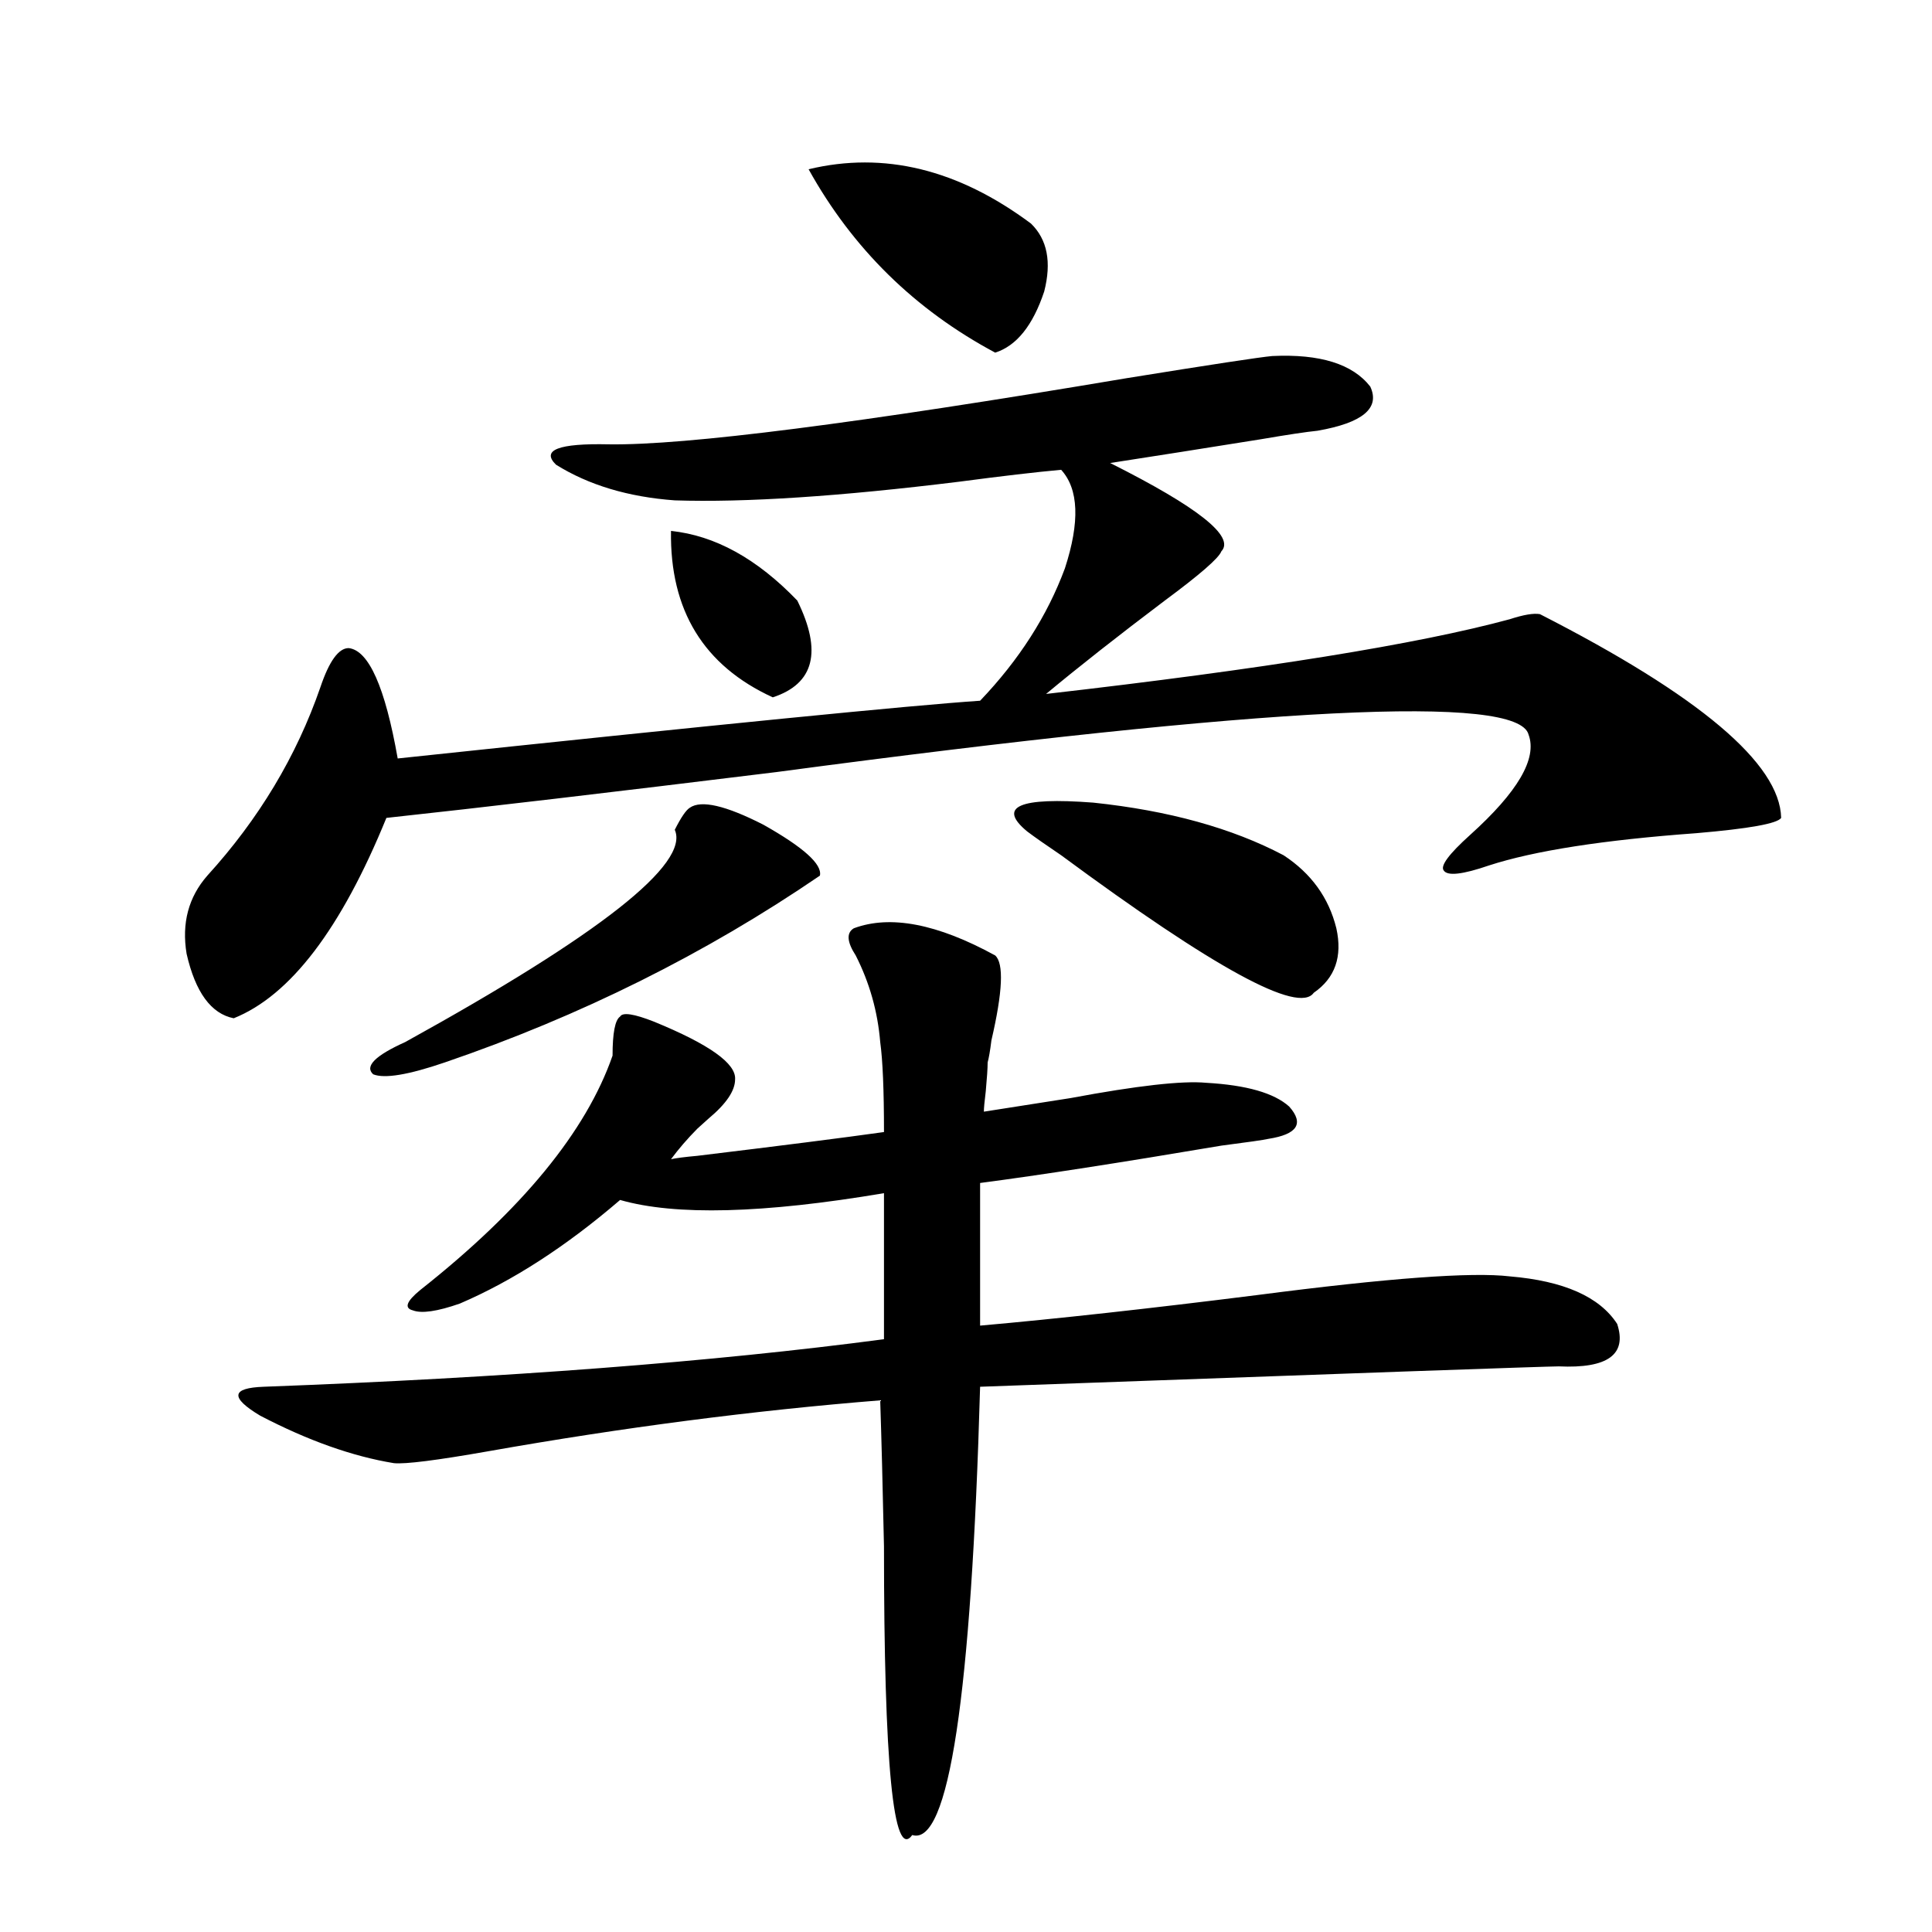
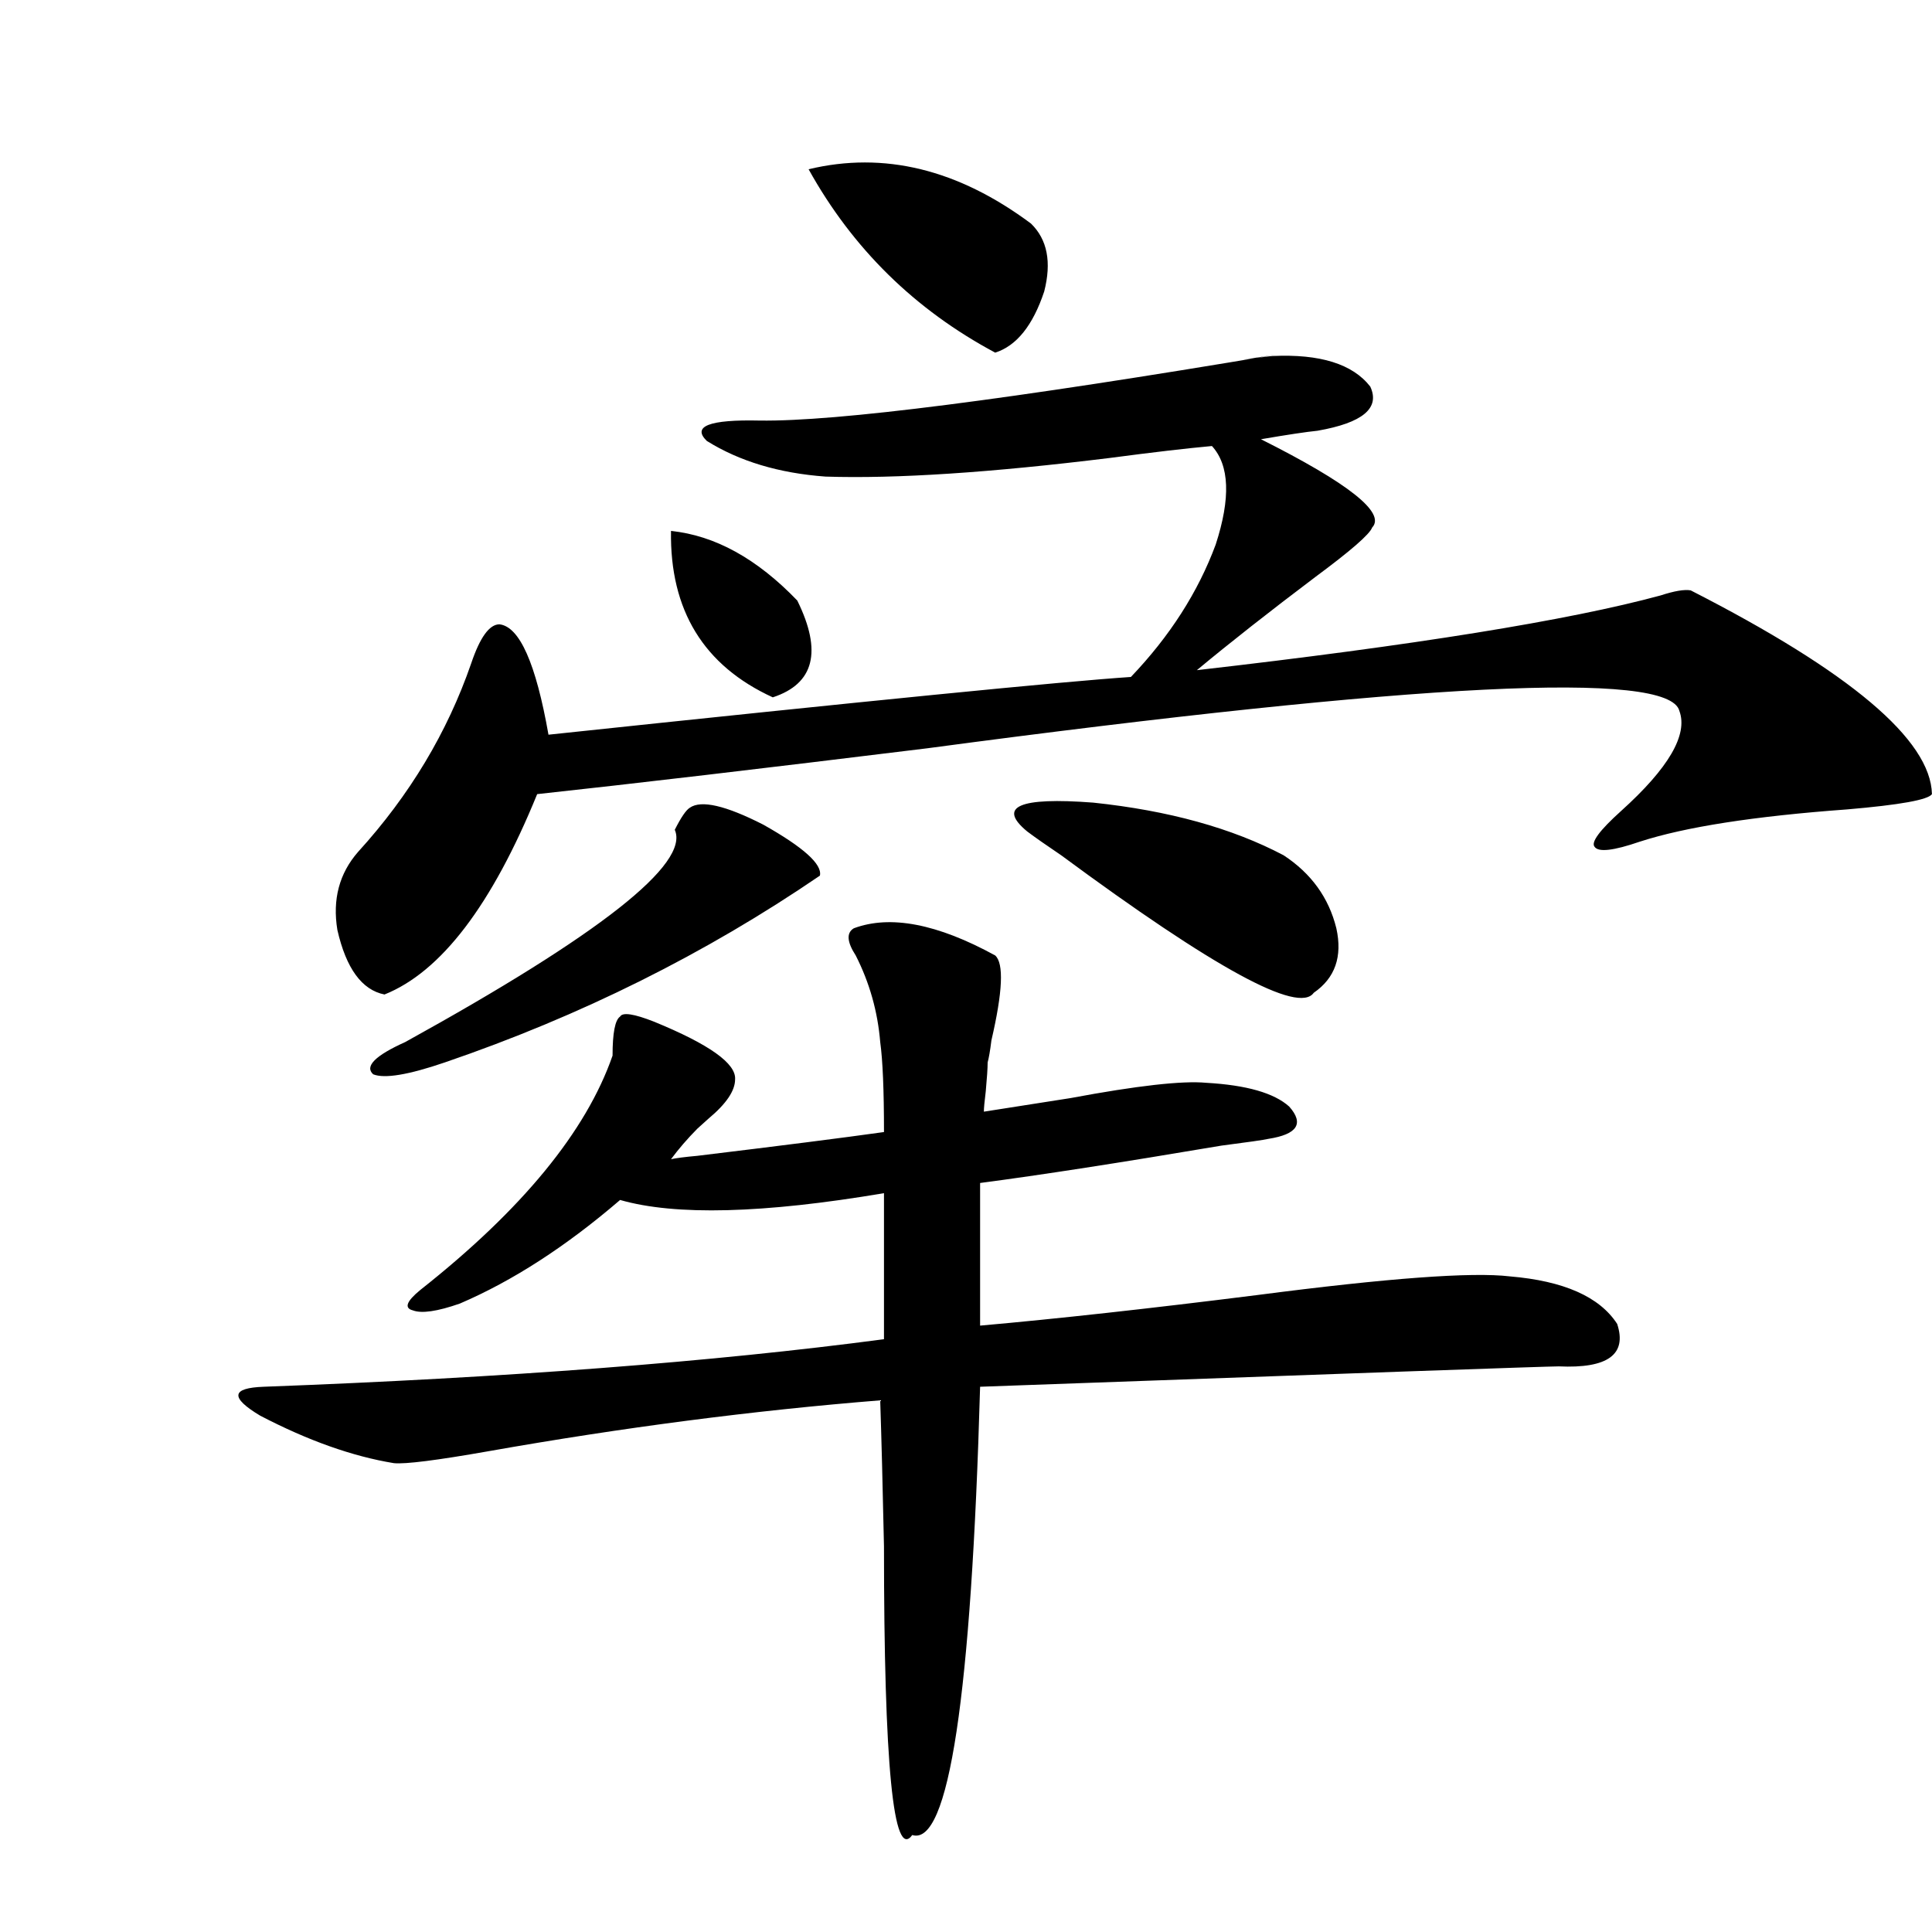
<svg xmlns="http://www.w3.org/2000/svg" version="1.1" id="图层_1" x="0px" y="0px" width="1000px" height="1000px" viewBox="0 0 1000 1000" enable-background="new 0 0 1000 1000" xml:space="preserve">
-   <path d="M658.521,184.281c24.71-1.167,41.615,4.106,50.73,15.82c5.198,11.138-3.902,18.76-27.316,22.852  c-5.854,0.591-15.609,2.061-29.268,4.395c-29.268,4.697-55.288,8.789-78.047,12.305c45.517,22.852,64.709,38.096,57.56,45.703  c-1.311,3.516-11.067,12.017-29.268,25.488c-24.07,18.169-44.557,34.277-61.462,48.34c112.512-12.881,192.51-25.776,239.994-38.672  c7.149-2.334,12.347-3.213,15.609-2.637c82.59,42.188,124.219,77.344,124.875,105.469c-1.951,2.939-16.585,5.576-43.901,7.91  c-48.139,3.516-83.9,9.092-107.314,16.699c-13.658,4.697-21.463,5.576-23.414,2.637c-1.951-2.334,2.592-8.486,13.658-18.457  c24.71-22.261,34.786-39.551,30.243-51.855c-5.213-21.094-134.966-14.639-389.259,19.336  c-85.852,10.547-153.167,18.457-201.946,23.73c-23.414,57.432-49.755,91.997-79.022,103.711  c-11.707-2.334-19.847-13.472-24.39-33.398c-2.607-15.82,0.976-29.292,10.731-40.43c26.661-29.292,46.173-61.812,58.535-97.559  c4.542-13.472,9.42-20.215,14.634-20.215c10.396,1.182,18.856,20.215,25.365,57.129c165.85-17.578,266.335-27.534,301.456-29.883  c20.152-21.094,34.786-43.945,43.901-68.555c7.805-24.019,7.149-41.006-1.951-50.977c-13.018,1.182-30.578,3.228-52.682,6.152  c-61.797,7.622-110.897,10.85-147.313,9.668c-24.07-1.758-44.557-7.91-61.462-18.457c-7.805-7.607,1.296-11.123,27.316-10.547  c39.664,0.591,129.097-10.835,268.286-34.277C626.967,188.676,652.012,184.872,658.521,184.281z M380.479,558.695  c0,5.864-4.558,12.607-13.658,20.215c-2.607,2.349-4.558,4.106-5.854,5.273c-5.213,5.273-9.756,10.547-13.658,15.82  c2.591-0.576,7.149-1.167,13.658-1.758c43.566-5.273,75.76-9.365,96.583-12.305c0-21.67-0.656-37.202-1.951-46.582  c-1.311-15.82-5.533-30.762-12.683-44.824c-4.558-7.031-4.878-11.714-0.976-14.063c18.856-7.031,43.246-2.334,73.169,14.063  c4.543,4.106,3.902,18.76-1.951,43.945c-0.656,5.273-1.311,9.092-1.951,11.426c0,2.939-0.335,7.91-0.976,14.941  c-0.656,5.273-0.976,8.789-0.976,10.547c11.052-1.758,26.006-4.092,44.877-7.031c34.466-6.44,57.88-9.077,70.242-7.91  c20.807,1.182,35.121,5.273,42.926,12.305c7.805,8.789,4.222,14.365-10.731,16.699c-2.607,0.591-10.731,1.758-24.39,3.516  c-52.041,8.789-93.656,15.244-124.875,19.336v73.828c39.664-3.516,87.468-8.789,143.411-15.82  c67.635-8.789,111.217-12.002,130.729-9.668c27.957,2.349,46.493,10.547,55.608,24.609c5.198,15.82-4.878,23.154-30.243,21.973  c-5.854,0-105.698,3.516-299.505,10.547c-4.558,160.538-16.265,237.882-35.121,232.031c-9.756,13.473-14.634-36.337-14.634-149.414  c-0.656-31.05-1.311-56.25-1.951-75.586c-65.7,5.273-133.335,14.063-202.922,26.367c-26.676,4.697-42.926,6.743-48.779,6.152  c-21.463-3.516-44.557-11.714-69.267-24.609c-15.609-9.365-14.969-14.351,1.951-14.941c125.515-4.683,232.51-12.881,320.968-24.609  v-75.586c-62.438,10.547-107.97,11.729-136.582,3.516c-27.972,24.033-55.608,41.899-82.925,53.613  c-11.707,4.106-19.847,5.273-24.39,3.516c-4.558-1.167-3.262-4.683,3.902-10.547c52.682-41.597,85.852-82.026,99.51-121.289  c0-11.714,1.296-18.457,3.902-20.215c1.296-2.334,7.149-1.455,17.561,2.637C367.141,540.541,381.119,550.497,380.479,558.695z   M357.065,418.07c5.854-4.092,18.536-1.167,38.048,8.789c20.807,11.729,30.563,20.518,29.268,26.367  c-59.191,40.43-123.899,72.661-194.142,96.68c-18.872,6.455-31.219,8.501-37.072,6.152c-4.558-4.092,0.976-9.668,16.585-16.699  C310.557,483.7,357.065,447.074,349.26,429.496C352.507,423.056,355.114,419.252,357.065,418.07z M347.309,274.809  c22.759,2.349,44.542,14.365,65.364,36.035c13.003,26.367,8.78,43.066-12.683,50.098  C364.214,344.545,346.654,315.829,347.309,274.809z M533.646,115.727c8.445,8.213,10.731,19.927,6.829,35.156  c-5.854,17.578-14.314,28.125-25.365,31.641c-41.63-22.261-73.824-53.901-96.583-94.922  C457.55,78.236,495.918,87.602,533.646,115.727z M531.695,430.375c-15.609-12.881-4.238-17.866,34.146-14.941  c39.023,4.106,71.858,13.184,98.534,27.246c14.299,9.38,23.414,21.973,27.316,37.793c3.247,14.653-0.656,25.791-11.707,33.398  c-7.805,11.138-51.386-12.593-130.729-71.191C541.451,437.406,535.597,433.314,531.695,430.375z" />
+   <path d="M658.521,184.281c24.71-1.167,41.615,4.106,50.73,15.82c5.198,11.138-3.902,18.76-27.316,22.852  c-5.854,0.591-15.609,2.061-29.268,4.395c45.517,22.852,64.709,38.096,57.56,45.703  c-1.311,3.516-11.067,12.017-29.268,25.488c-24.07,18.169-44.557,34.277-61.462,48.34c112.512-12.881,192.51-25.776,239.994-38.672  c7.149-2.334,12.347-3.213,15.609-2.637c82.59,42.188,124.219,77.344,124.875,105.469c-1.951,2.939-16.585,5.576-43.901,7.91  c-48.139,3.516-83.9,9.092-107.314,16.699c-13.658,4.697-21.463,5.576-23.414,2.637c-1.951-2.334,2.592-8.486,13.658-18.457  c24.71-22.261,34.786-39.551,30.243-51.855c-5.213-21.094-134.966-14.639-389.259,19.336  c-85.852,10.547-153.167,18.457-201.946,23.73c-23.414,57.432-49.755,91.997-79.022,103.711  c-11.707-2.334-19.847-13.472-24.39-33.398c-2.607-15.82,0.976-29.292,10.731-40.43c26.661-29.292,46.173-61.812,58.535-97.559  c4.542-13.472,9.42-20.215,14.634-20.215c10.396,1.182,18.856,20.215,25.365,57.129c165.85-17.578,266.335-27.534,301.456-29.883  c20.152-21.094,34.786-43.945,43.901-68.555c7.805-24.019,7.149-41.006-1.951-50.977c-13.018,1.182-30.578,3.228-52.682,6.152  c-61.797,7.622-110.897,10.85-147.313,9.668c-24.07-1.758-44.557-7.91-61.462-18.457c-7.805-7.607,1.296-11.123,27.316-10.547  c39.664,0.591,129.097-10.835,268.286-34.277C626.967,188.676,652.012,184.872,658.521,184.281z M380.479,558.695  c0,5.864-4.558,12.607-13.658,20.215c-2.607,2.349-4.558,4.106-5.854,5.273c-5.213,5.273-9.756,10.547-13.658,15.82  c2.591-0.576,7.149-1.167,13.658-1.758c43.566-5.273,75.76-9.365,96.583-12.305c0-21.67-0.656-37.202-1.951-46.582  c-1.311-15.82-5.533-30.762-12.683-44.824c-4.558-7.031-4.878-11.714-0.976-14.063c18.856-7.031,43.246-2.334,73.169,14.063  c4.543,4.106,3.902,18.76-1.951,43.945c-0.656,5.273-1.311,9.092-1.951,11.426c0,2.939-0.335,7.91-0.976,14.941  c-0.656,5.273-0.976,8.789-0.976,10.547c11.052-1.758,26.006-4.092,44.877-7.031c34.466-6.44,57.88-9.077,70.242-7.91  c20.807,1.182,35.121,5.273,42.926,12.305c7.805,8.789,4.222,14.365-10.731,16.699c-2.607,0.591-10.731,1.758-24.39,3.516  c-52.041,8.789-93.656,15.244-124.875,19.336v73.828c39.664-3.516,87.468-8.789,143.411-15.82  c67.635-8.789,111.217-12.002,130.729-9.668c27.957,2.349,46.493,10.547,55.608,24.609c5.198,15.82-4.878,23.154-30.243,21.973  c-5.854,0-105.698,3.516-299.505,10.547c-4.558,160.538-16.265,237.882-35.121,232.031c-9.756,13.473-14.634-36.337-14.634-149.414  c-0.656-31.05-1.311-56.25-1.951-75.586c-65.7,5.273-133.335,14.063-202.922,26.367c-26.676,4.697-42.926,6.743-48.779,6.152  c-21.463-3.516-44.557-11.714-69.267-24.609c-15.609-9.365-14.969-14.351,1.951-14.941c125.515-4.683,232.51-12.881,320.968-24.609  v-75.586c-62.438,10.547-107.97,11.729-136.582,3.516c-27.972,24.033-55.608,41.899-82.925,53.613  c-11.707,4.106-19.847,5.273-24.39,3.516c-4.558-1.167-3.262-4.683,3.902-10.547c52.682-41.597,85.852-82.026,99.51-121.289  c0-11.714,1.296-18.457,3.902-20.215c1.296-2.334,7.149-1.455,17.561,2.637C367.141,540.541,381.119,550.497,380.479,558.695z   M357.065,418.07c5.854-4.092,18.536-1.167,38.048,8.789c20.807,11.729,30.563,20.518,29.268,26.367  c-59.191,40.43-123.899,72.661-194.142,96.68c-18.872,6.455-31.219,8.501-37.072,6.152c-4.558-4.092,0.976-9.668,16.585-16.699  C310.557,483.7,357.065,447.074,349.26,429.496C352.507,423.056,355.114,419.252,357.065,418.07z M347.309,274.809  c22.759,2.349,44.542,14.365,65.364,36.035c13.003,26.367,8.78,43.066-12.683,50.098  C364.214,344.545,346.654,315.829,347.309,274.809z M533.646,115.727c8.445,8.213,10.731,19.927,6.829,35.156  c-5.854,17.578-14.314,28.125-25.365,31.641c-41.63-22.261-73.824-53.901-96.583-94.922  C457.55,78.236,495.918,87.602,533.646,115.727z M531.695,430.375c-15.609-12.881-4.238-17.866,34.146-14.941  c39.023,4.106,71.858,13.184,98.534,27.246c14.299,9.38,23.414,21.973,27.316,37.793c3.247,14.653-0.656,25.791-11.707,33.398  c-7.805,11.138-51.386-12.593-130.729-71.191C541.451,437.406,535.597,433.314,531.695,430.375z" />
</svg>